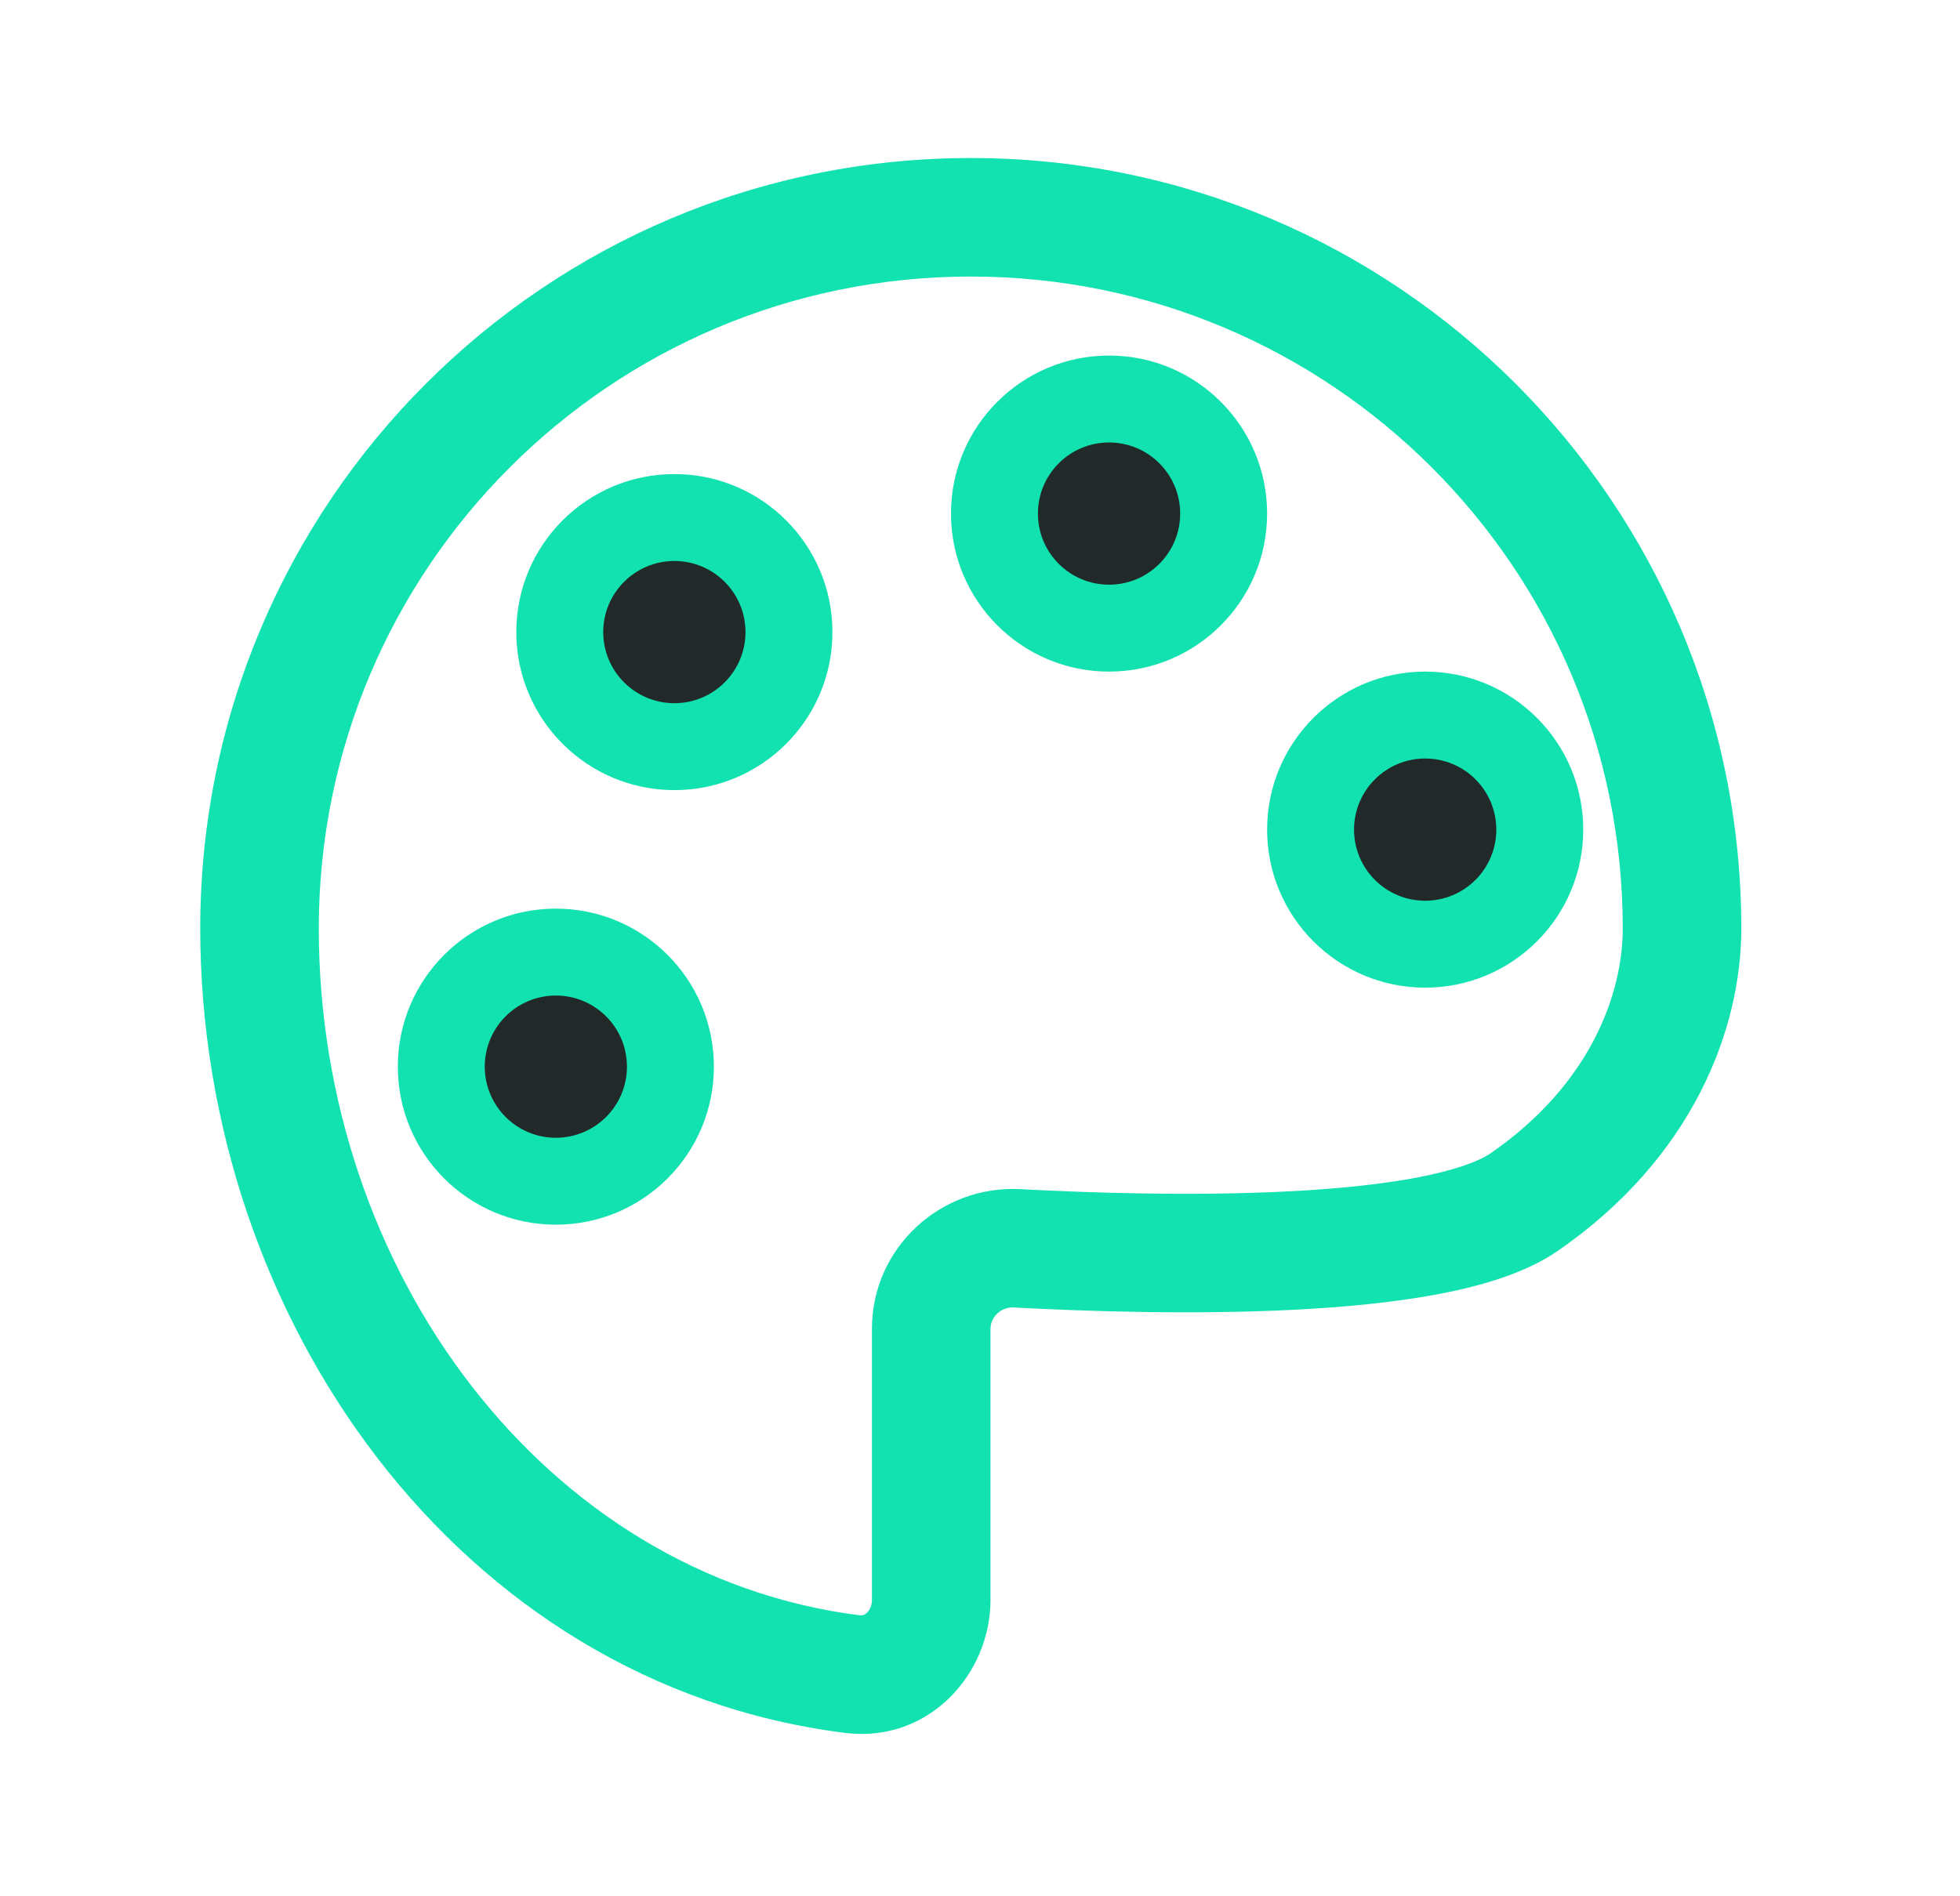
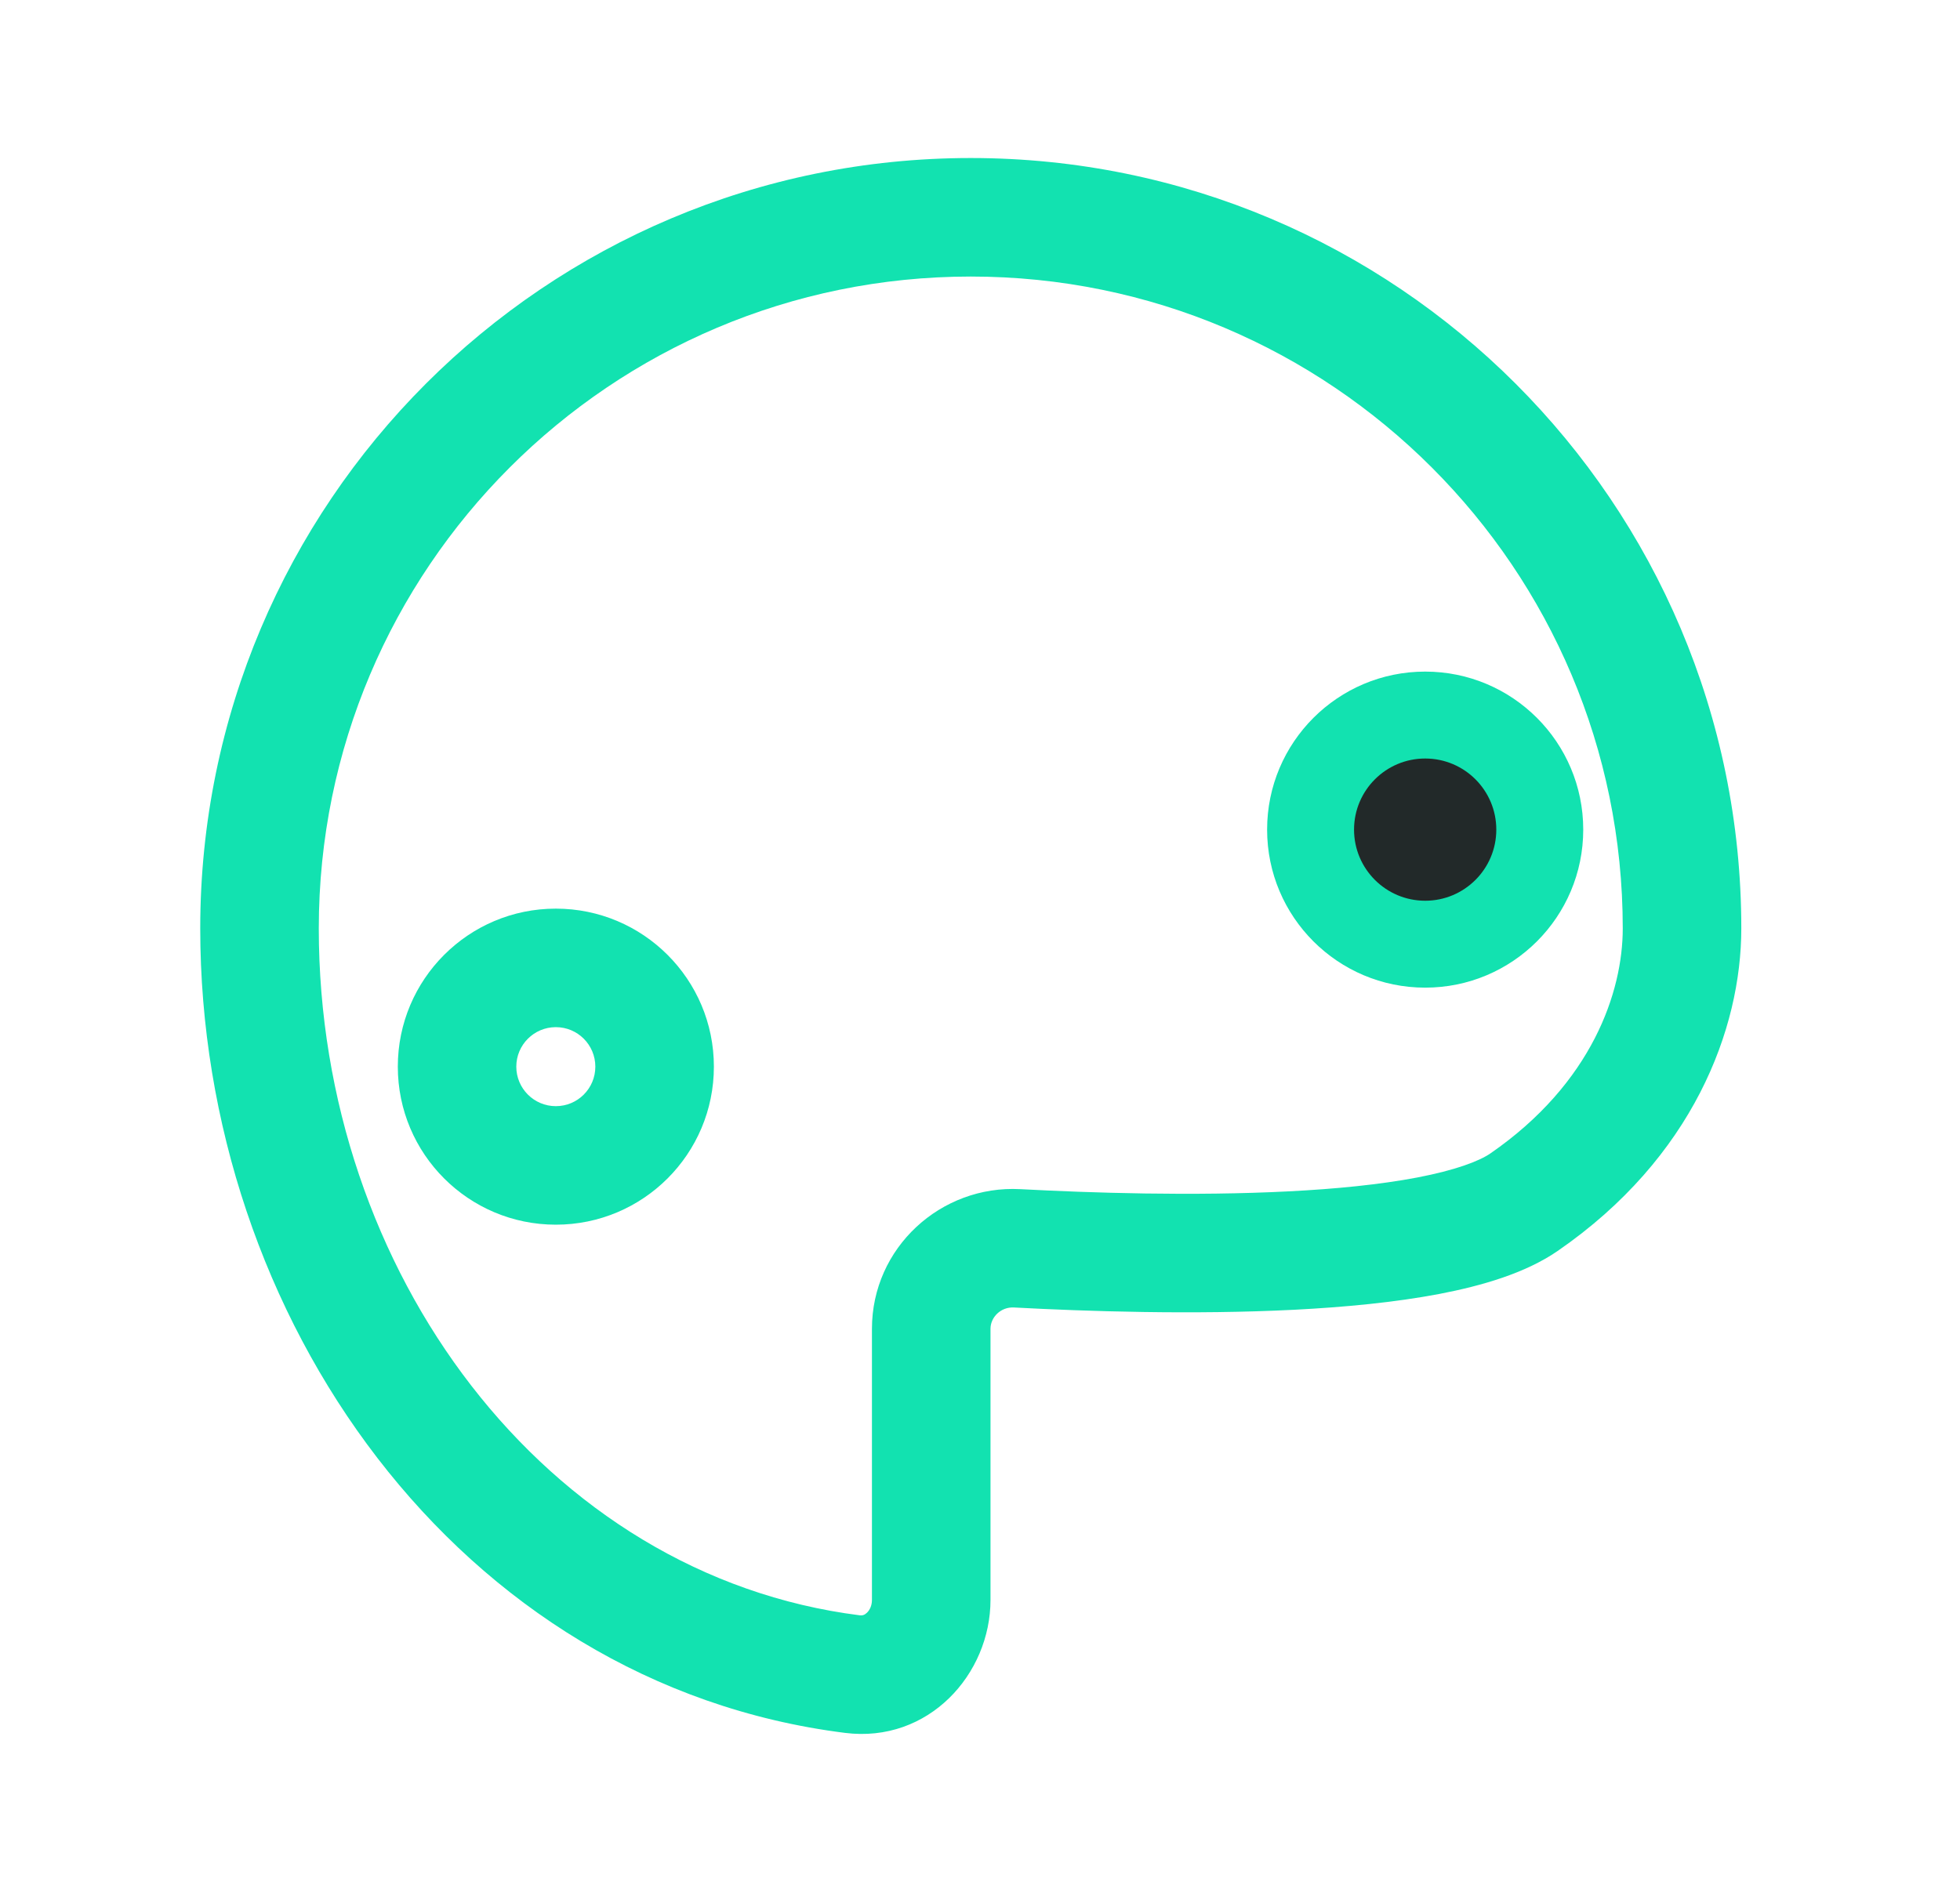
<svg xmlns="http://www.w3.org/2000/svg" width="31" height="30" viewBox="0 0 31 30" fill="none">
  <path fill-rule="evenodd" clip-rule="evenodd" d="M15.354 4.375C9.659 4.375 5.042 8.992 5.042 14.688C5.042 20.116 8.623 24.928 13.599 25.555C13.64 25.56 13.675 25.55 13.712 25.514C13.755 25.473 13.791 25.403 13.791 25.312V21.022C13.791 19.738 14.882 18.746 16.137 18.813C17.249 18.872 18.873 18.925 20.377 18.848C21.13 18.81 21.831 18.74 22.413 18.629C23.02 18.513 23.394 18.37 23.572 18.248C25.183 17.136 25.666 15.69 25.666 14.688C25.666 8.992 21.049 4.375 15.354 4.375ZM3.167 14.688C3.167 7.957 8.623 2.5 15.354 2.5C22.085 2.5 27.541 7.957 27.541 14.688C27.541 16.283 26.774 18.317 24.636 19.791C24.127 20.142 23.437 20.342 22.764 20.471C22.066 20.604 21.27 20.68 20.472 20.721C18.873 20.802 17.175 20.746 16.037 20.685C15.828 20.674 15.666 20.84 15.666 21.022V25.312C15.666 26.484 14.688 27.582 13.364 27.415C7.244 26.644 3.167 20.836 3.167 14.688Z" fill="#12E2B0" />
  <path fill-rule="evenodd" clip-rule="evenodd" d="M22.541 12.5C22.196 12.5 21.916 12.78 21.916 13.125C21.916 13.47 22.196 13.75 22.541 13.75C22.887 13.75 23.166 13.47 23.166 13.125C23.166 12.78 22.887 12.5 22.541 12.5ZM20.041 13.125C20.041 11.744 21.161 10.625 22.541 10.625C23.922 10.625 25.041 11.744 25.041 13.125C25.041 14.506 23.922 15.625 22.541 15.625C21.161 15.625 20.041 14.506 20.041 13.125Z" fill="#12E2B0" />
-   <path fill-rule="evenodd" clip-rule="evenodd" d="M17.541 7.5C17.196 7.5 16.916 7.78 16.916 8.125C16.916 8.47 17.196 8.75 17.541 8.75C17.887 8.75 18.166 8.47 18.166 8.125C18.166 7.78 17.887 7.5 17.541 7.5ZM15.041 8.125C15.041 6.744 16.161 5.625 17.541 5.625C18.922 5.625 20.041 6.744 20.041 8.125C20.041 9.506 18.922 10.625 17.541 10.625C16.161 10.625 15.041 9.506 15.041 8.125Z" fill="#12E2B0" />
-   <path fill-rule="evenodd" clip-rule="evenodd" d="M10.666 9.375C10.321 9.375 10.041 9.655 10.041 10C10.041 10.345 10.321 10.625 10.666 10.625C11.012 10.625 11.291 10.345 11.291 10C11.291 9.655 11.012 9.375 10.666 9.375ZM8.166 10C8.166 8.619 9.286 7.5 10.666 7.5C12.047 7.5 13.166 8.619 13.166 10C13.166 11.381 12.047 12.5 10.666 12.5C9.286 12.5 8.166 11.381 8.166 10Z" fill="#12E2B0" />
  <path fill-rule="evenodd" clip-rule="evenodd" d="M8.791 16.25C8.446 16.25 8.166 16.53 8.166 16.875C8.166 17.22 8.446 17.5 8.791 17.5C9.137 17.5 9.416 17.22 9.416 16.875C9.416 16.53 9.137 16.25 8.791 16.25ZM6.292 16.875C6.292 15.494 7.411 14.375 8.791 14.375C10.172 14.375 11.291 15.494 11.291 16.875C11.291 18.256 10.172 19.375 8.791 19.375C7.411 19.375 6.292 18.256 6.292 16.875Z" fill="#12E2B0" />
-   <path d="M23.666 13.125C23.666 13.746 23.163 14.25 22.541 14.25C21.92 14.25 21.416 13.746 21.416 13.125C21.416 12.504 21.92 12 22.541 12C23.163 12 23.666 12.504 23.666 13.125Z" fill="#222929" />
-   <path d="M18.666 8.125C18.666 8.746 18.163 9.25 17.541 9.25C16.92 9.25 16.416 8.746 16.416 8.125C16.416 7.504 16.92 7 17.541 7C18.163 7 18.666 7.504 18.666 8.125Z" fill="#222929" />
-   <path d="M11.791 10C11.791 10.621 11.288 11.125 10.666 11.125C10.045 11.125 9.541 10.621 9.541 10C9.541 9.379 10.045 8.875 10.666 8.875C11.288 8.875 11.791 9.379 11.791 10Z" fill="#222929" />
-   <path d="M9.916 16.875C9.916 17.496 9.413 18 8.791 18C8.17 18 7.667 17.496 7.667 16.875C7.667 16.254 8.17 15.75 8.791 15.75C9.413 15.75 9.916 16.254 9.916 16.875Z" fill="#222929" />
+   <path d="M23.666 13.125C23.666 13.746 23.163 14.25 22.541 14.25C21.92 14.25 21.416 13.746 21.416 13.125C21.416 12.504 21.92 12 22.541 12C23.163 12 23.666 12.504 23.666 13.125" fill="#222929" />
</svg>